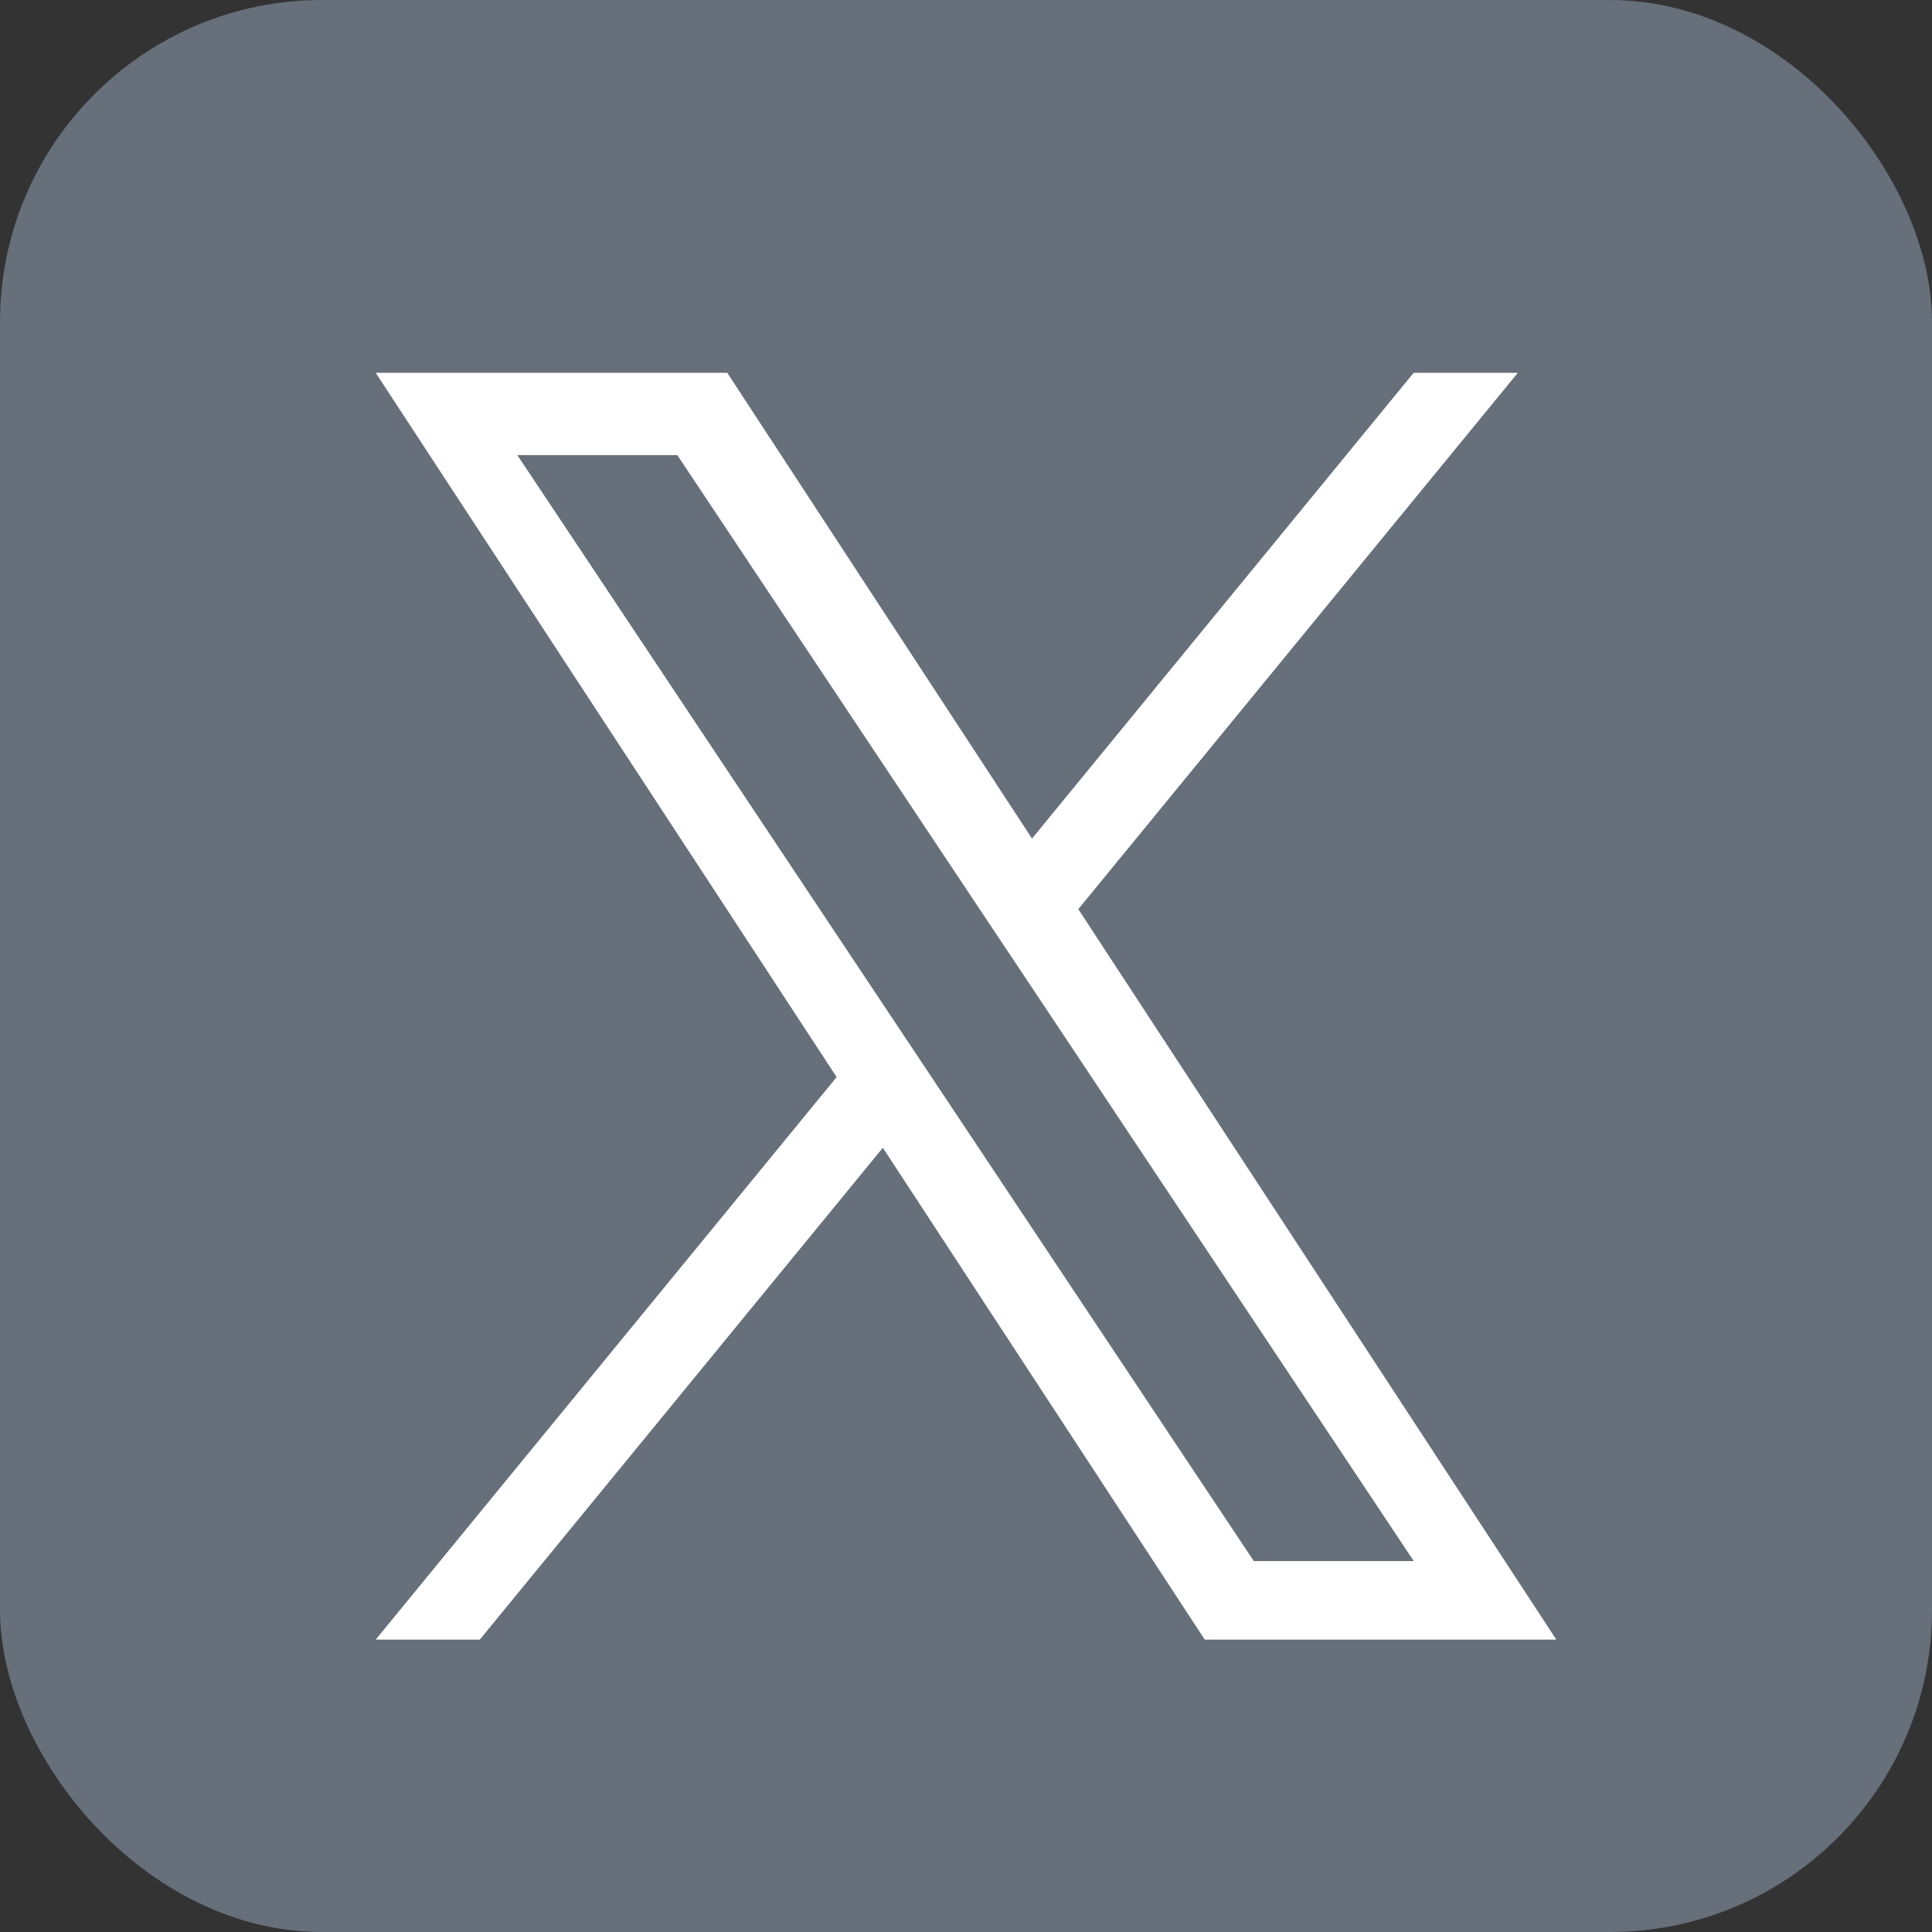
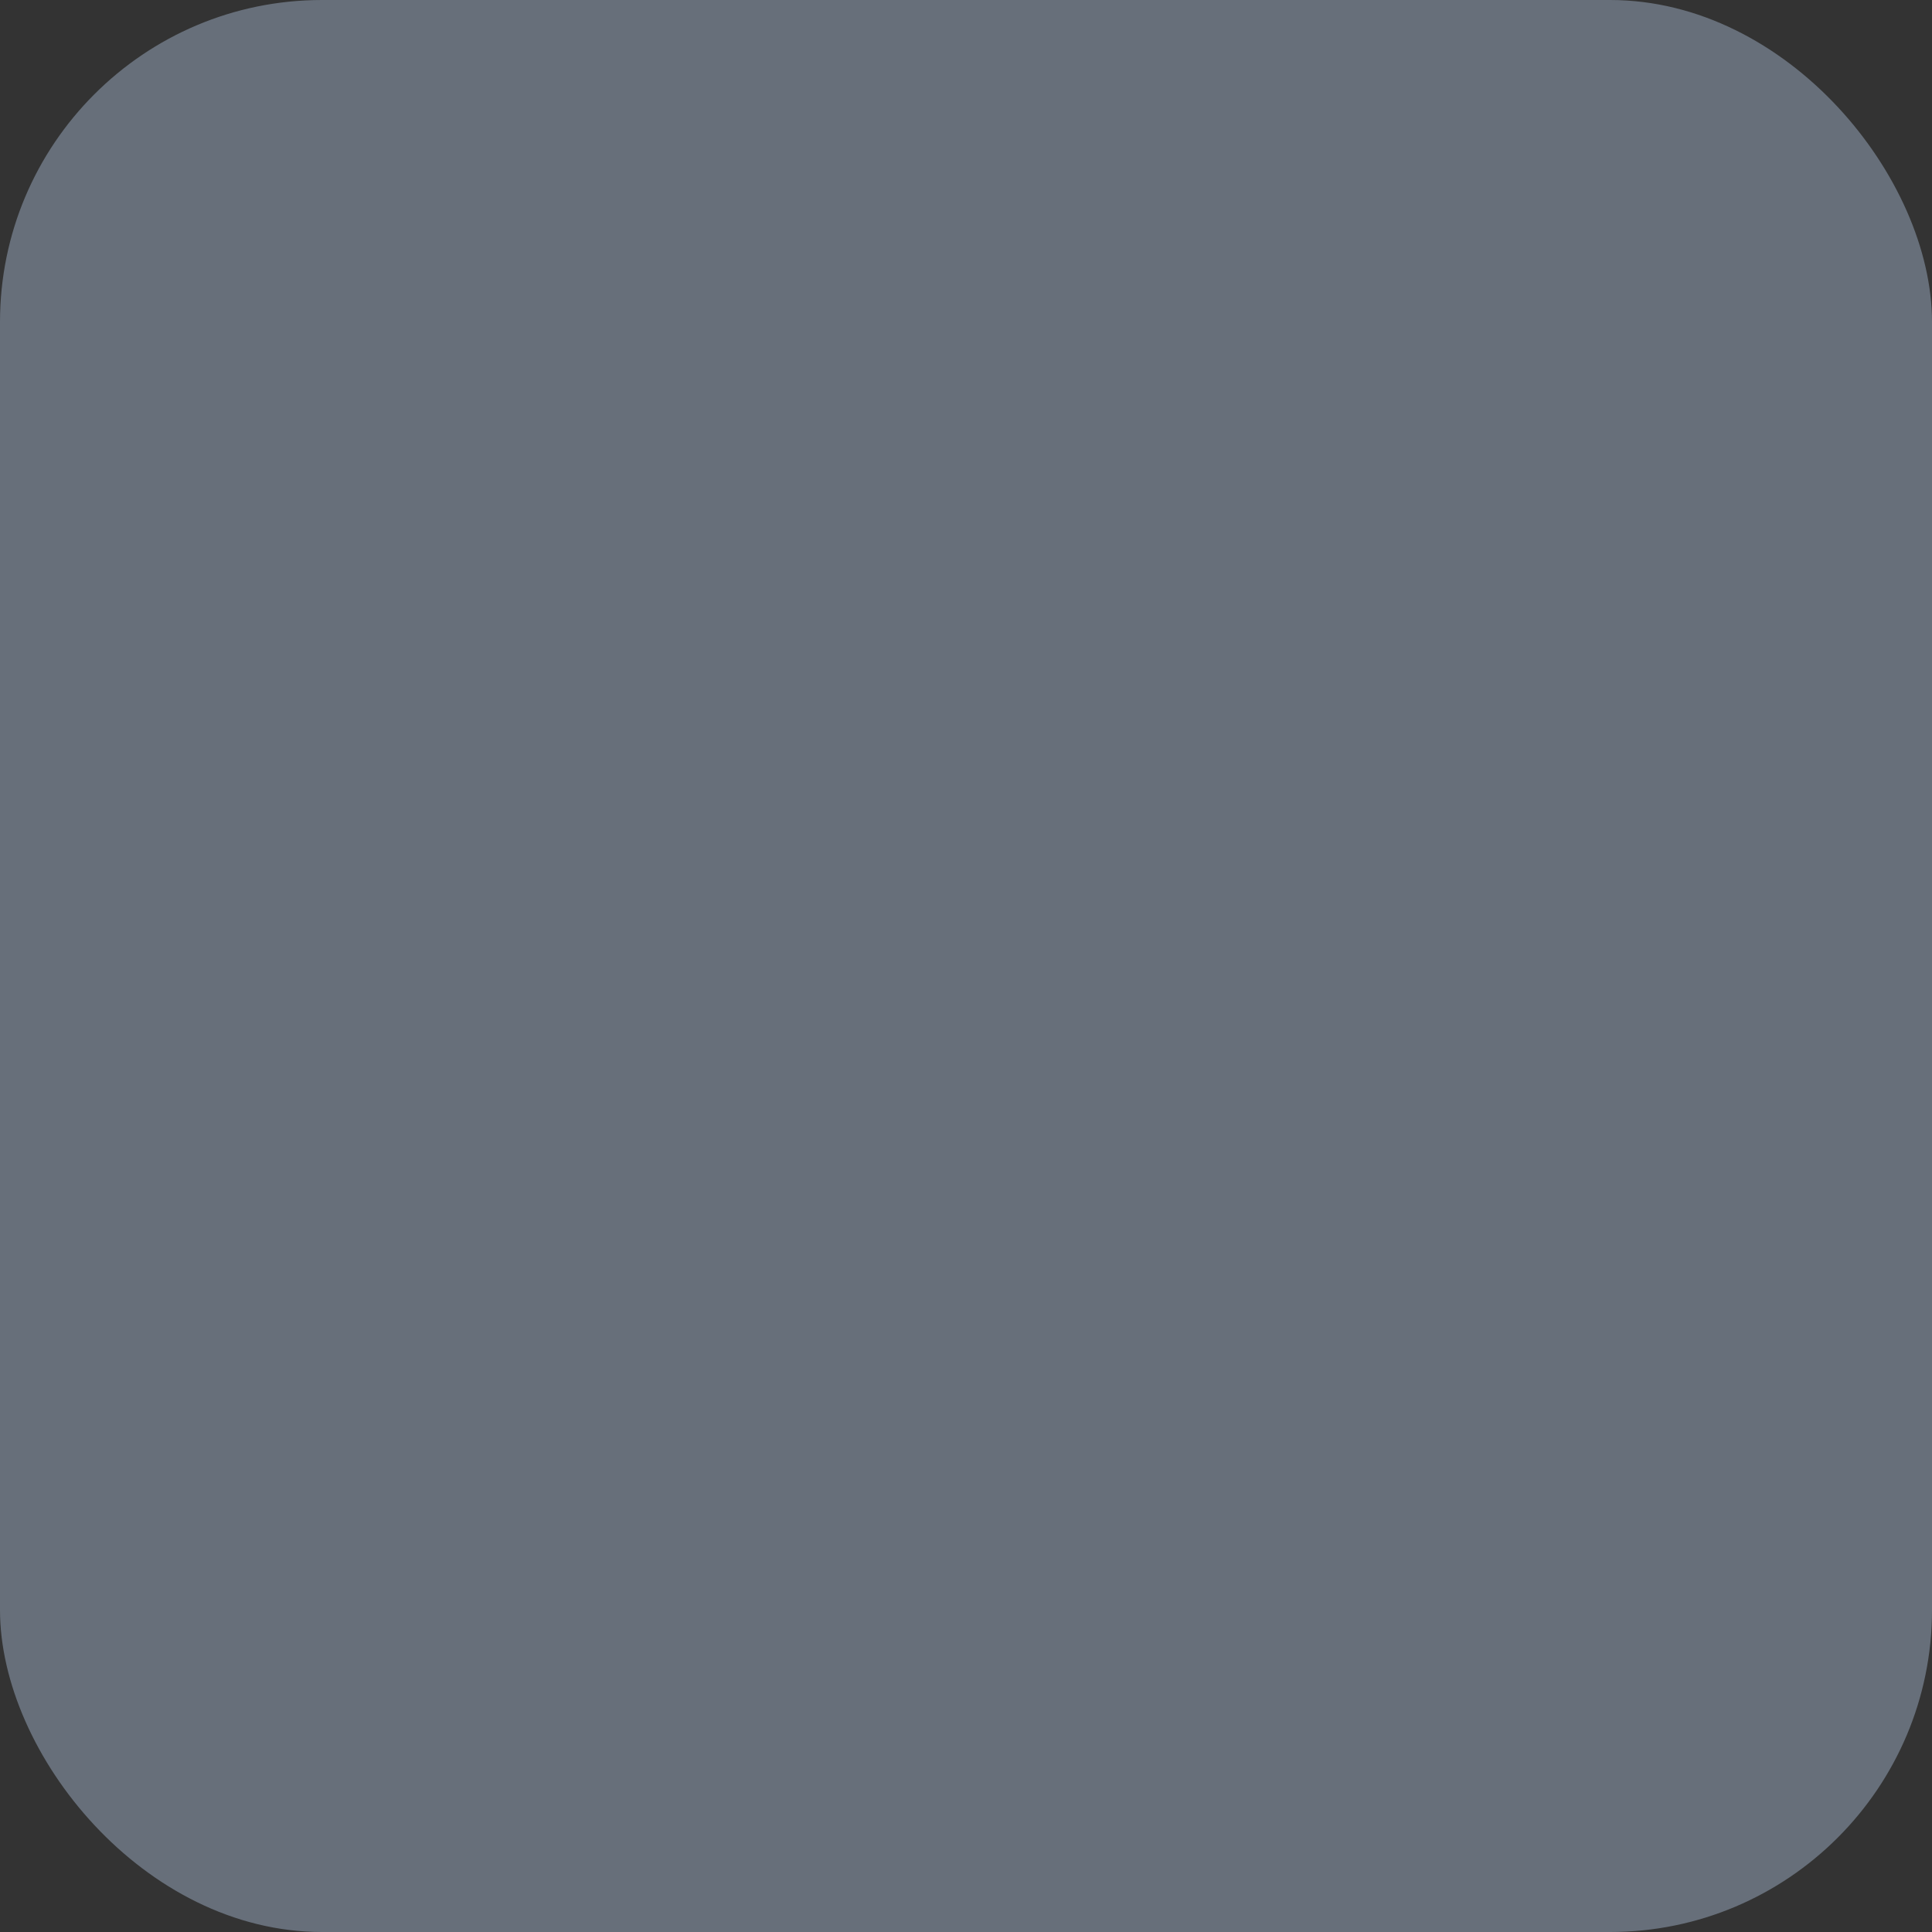
<svg xmlns="http://www.w3.org/2000/svg" width="24" height="24" viewBox="0 0 24 24" fill="none">
  <rect x="0" y="0" width="24" height="24" fill="#333333" stroke="none" />
  <rect width="24" height="24" rx="4" fill="#676F7A" />
-   <path d="M13.395 11.294L18.855 4.631H17.561L12.82 10.417L9.034 4.631H4.667L10.393 13.38L4.667 20.368H5.96L10.967 14.258L14.966 20.368H19.333L13.395 11.294H13.395ZM11.623 13.457L11.043 12.586L6.427 5.654H8.414L12.139 11.248L12.72 12.119L17.562 19.392H15.575L11.623 13.457V13.457Z" fill="white" />
</svg>